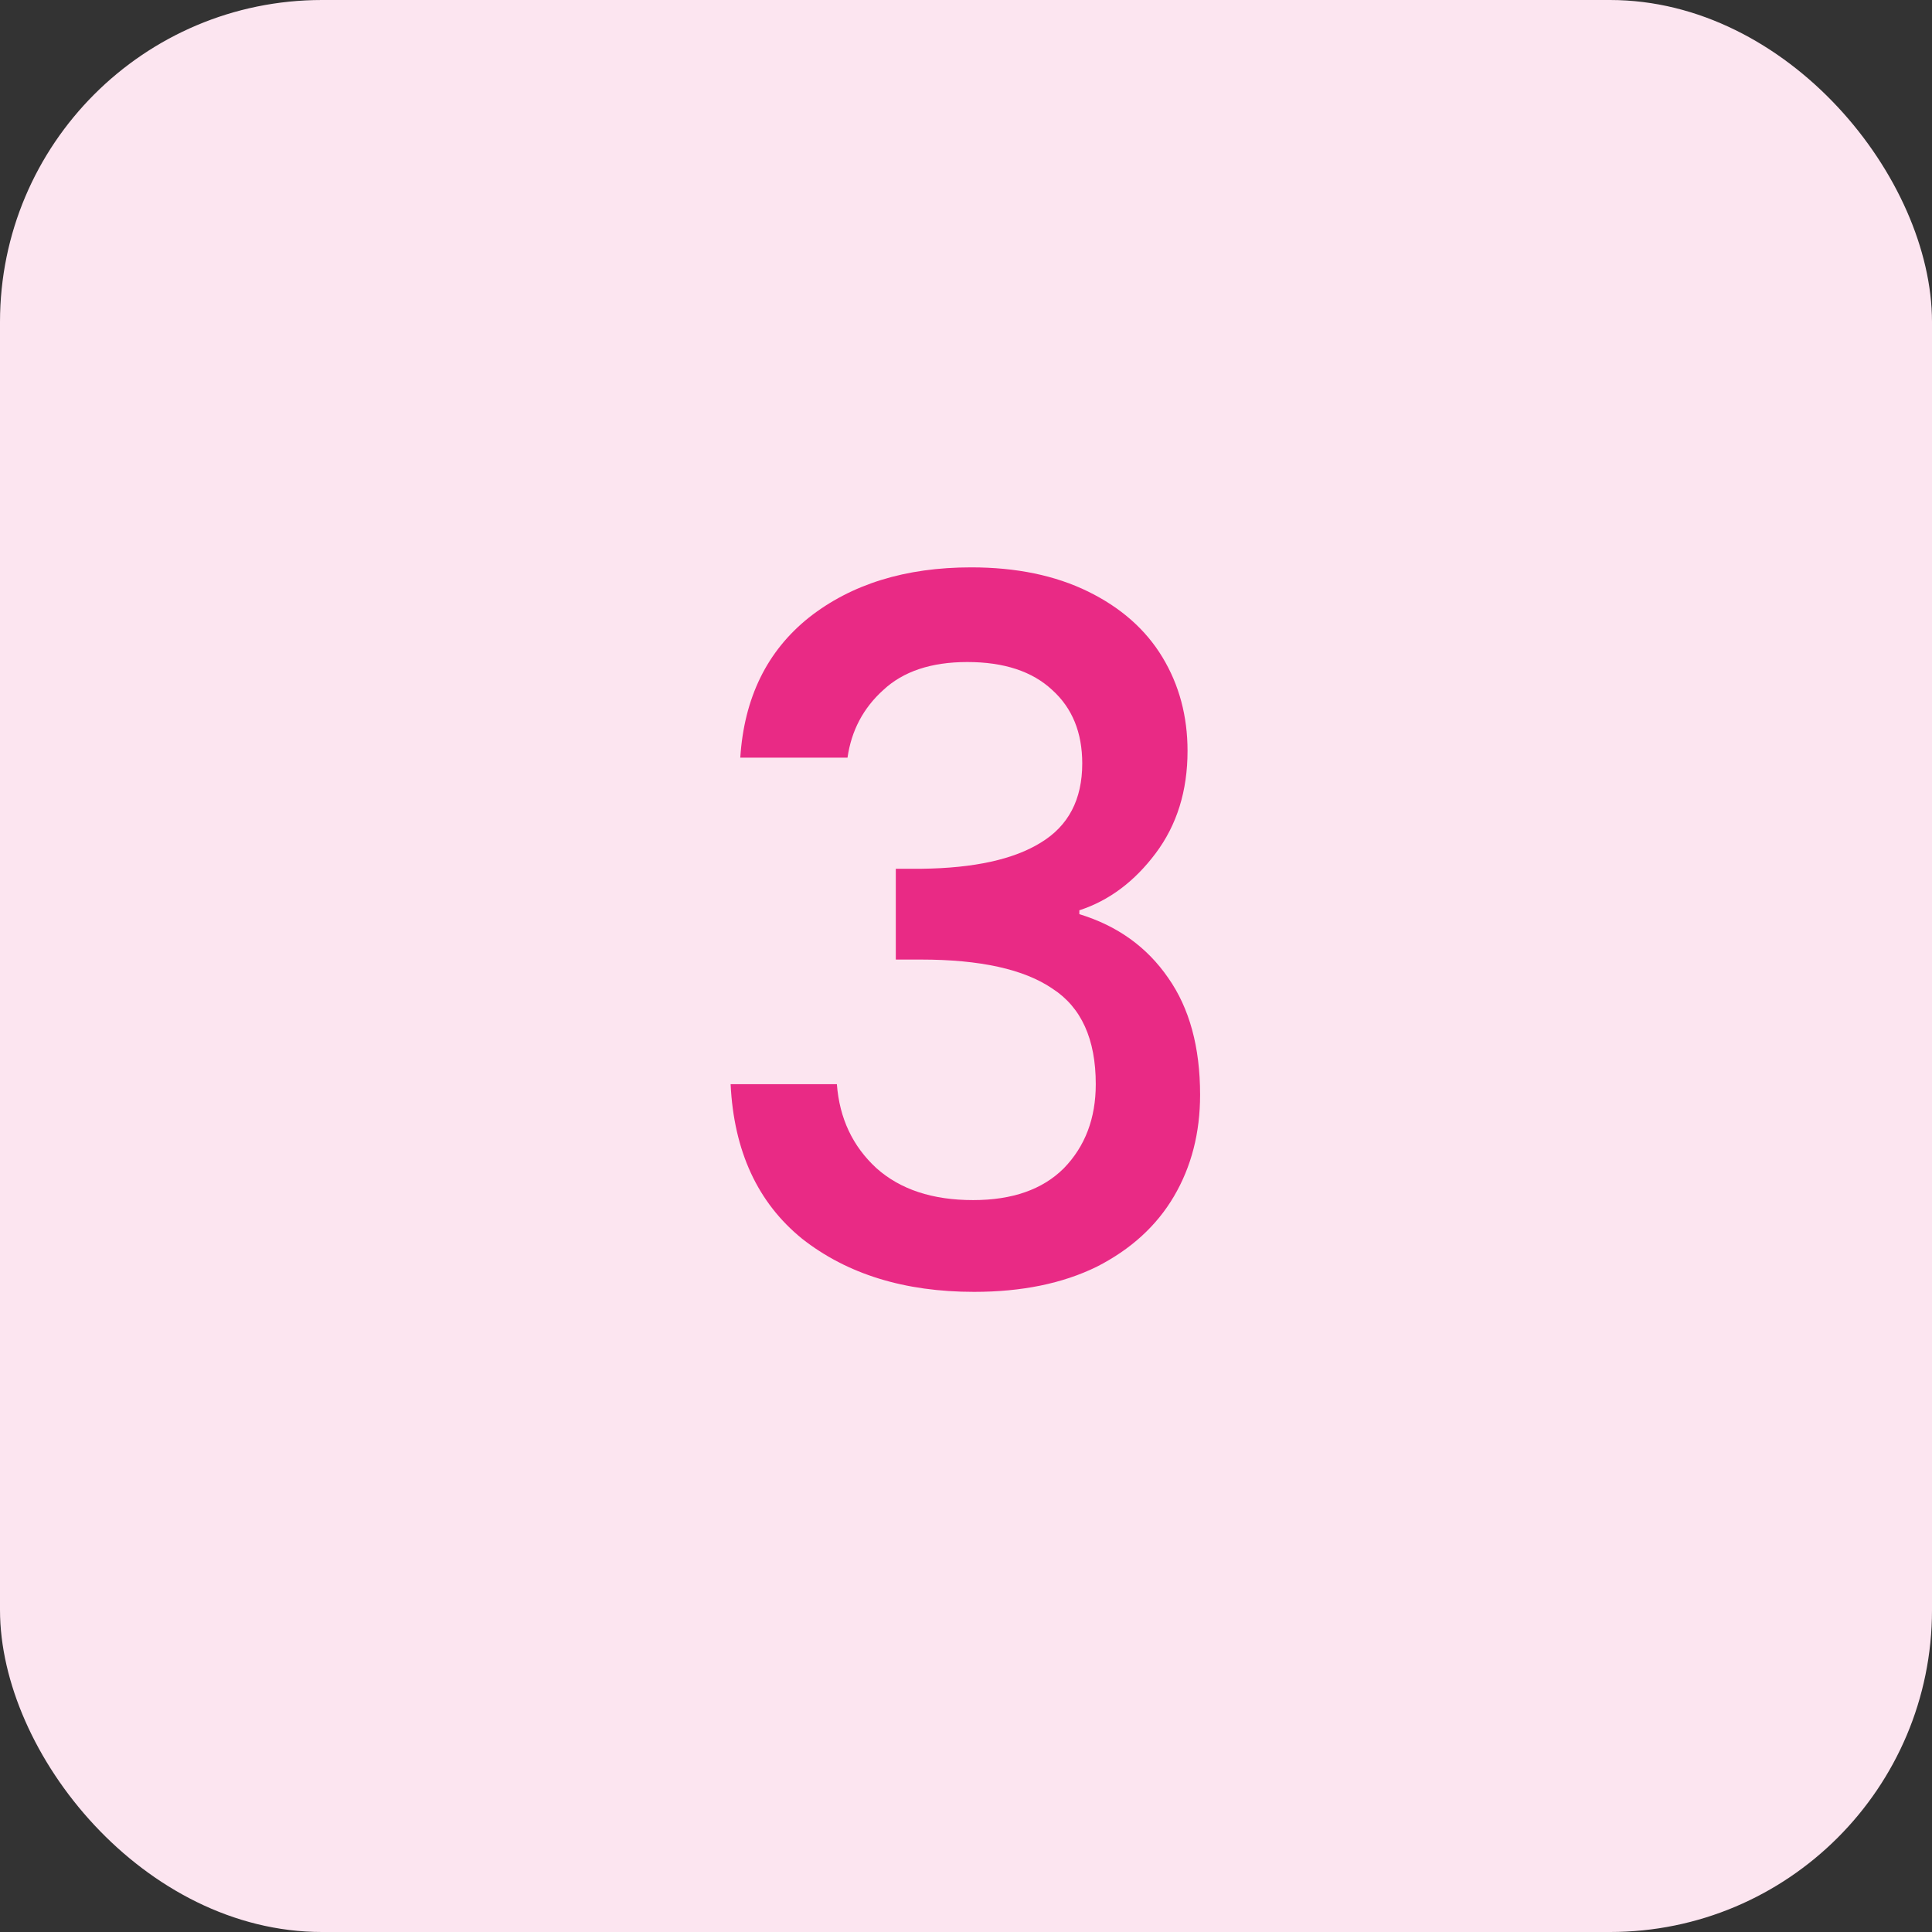
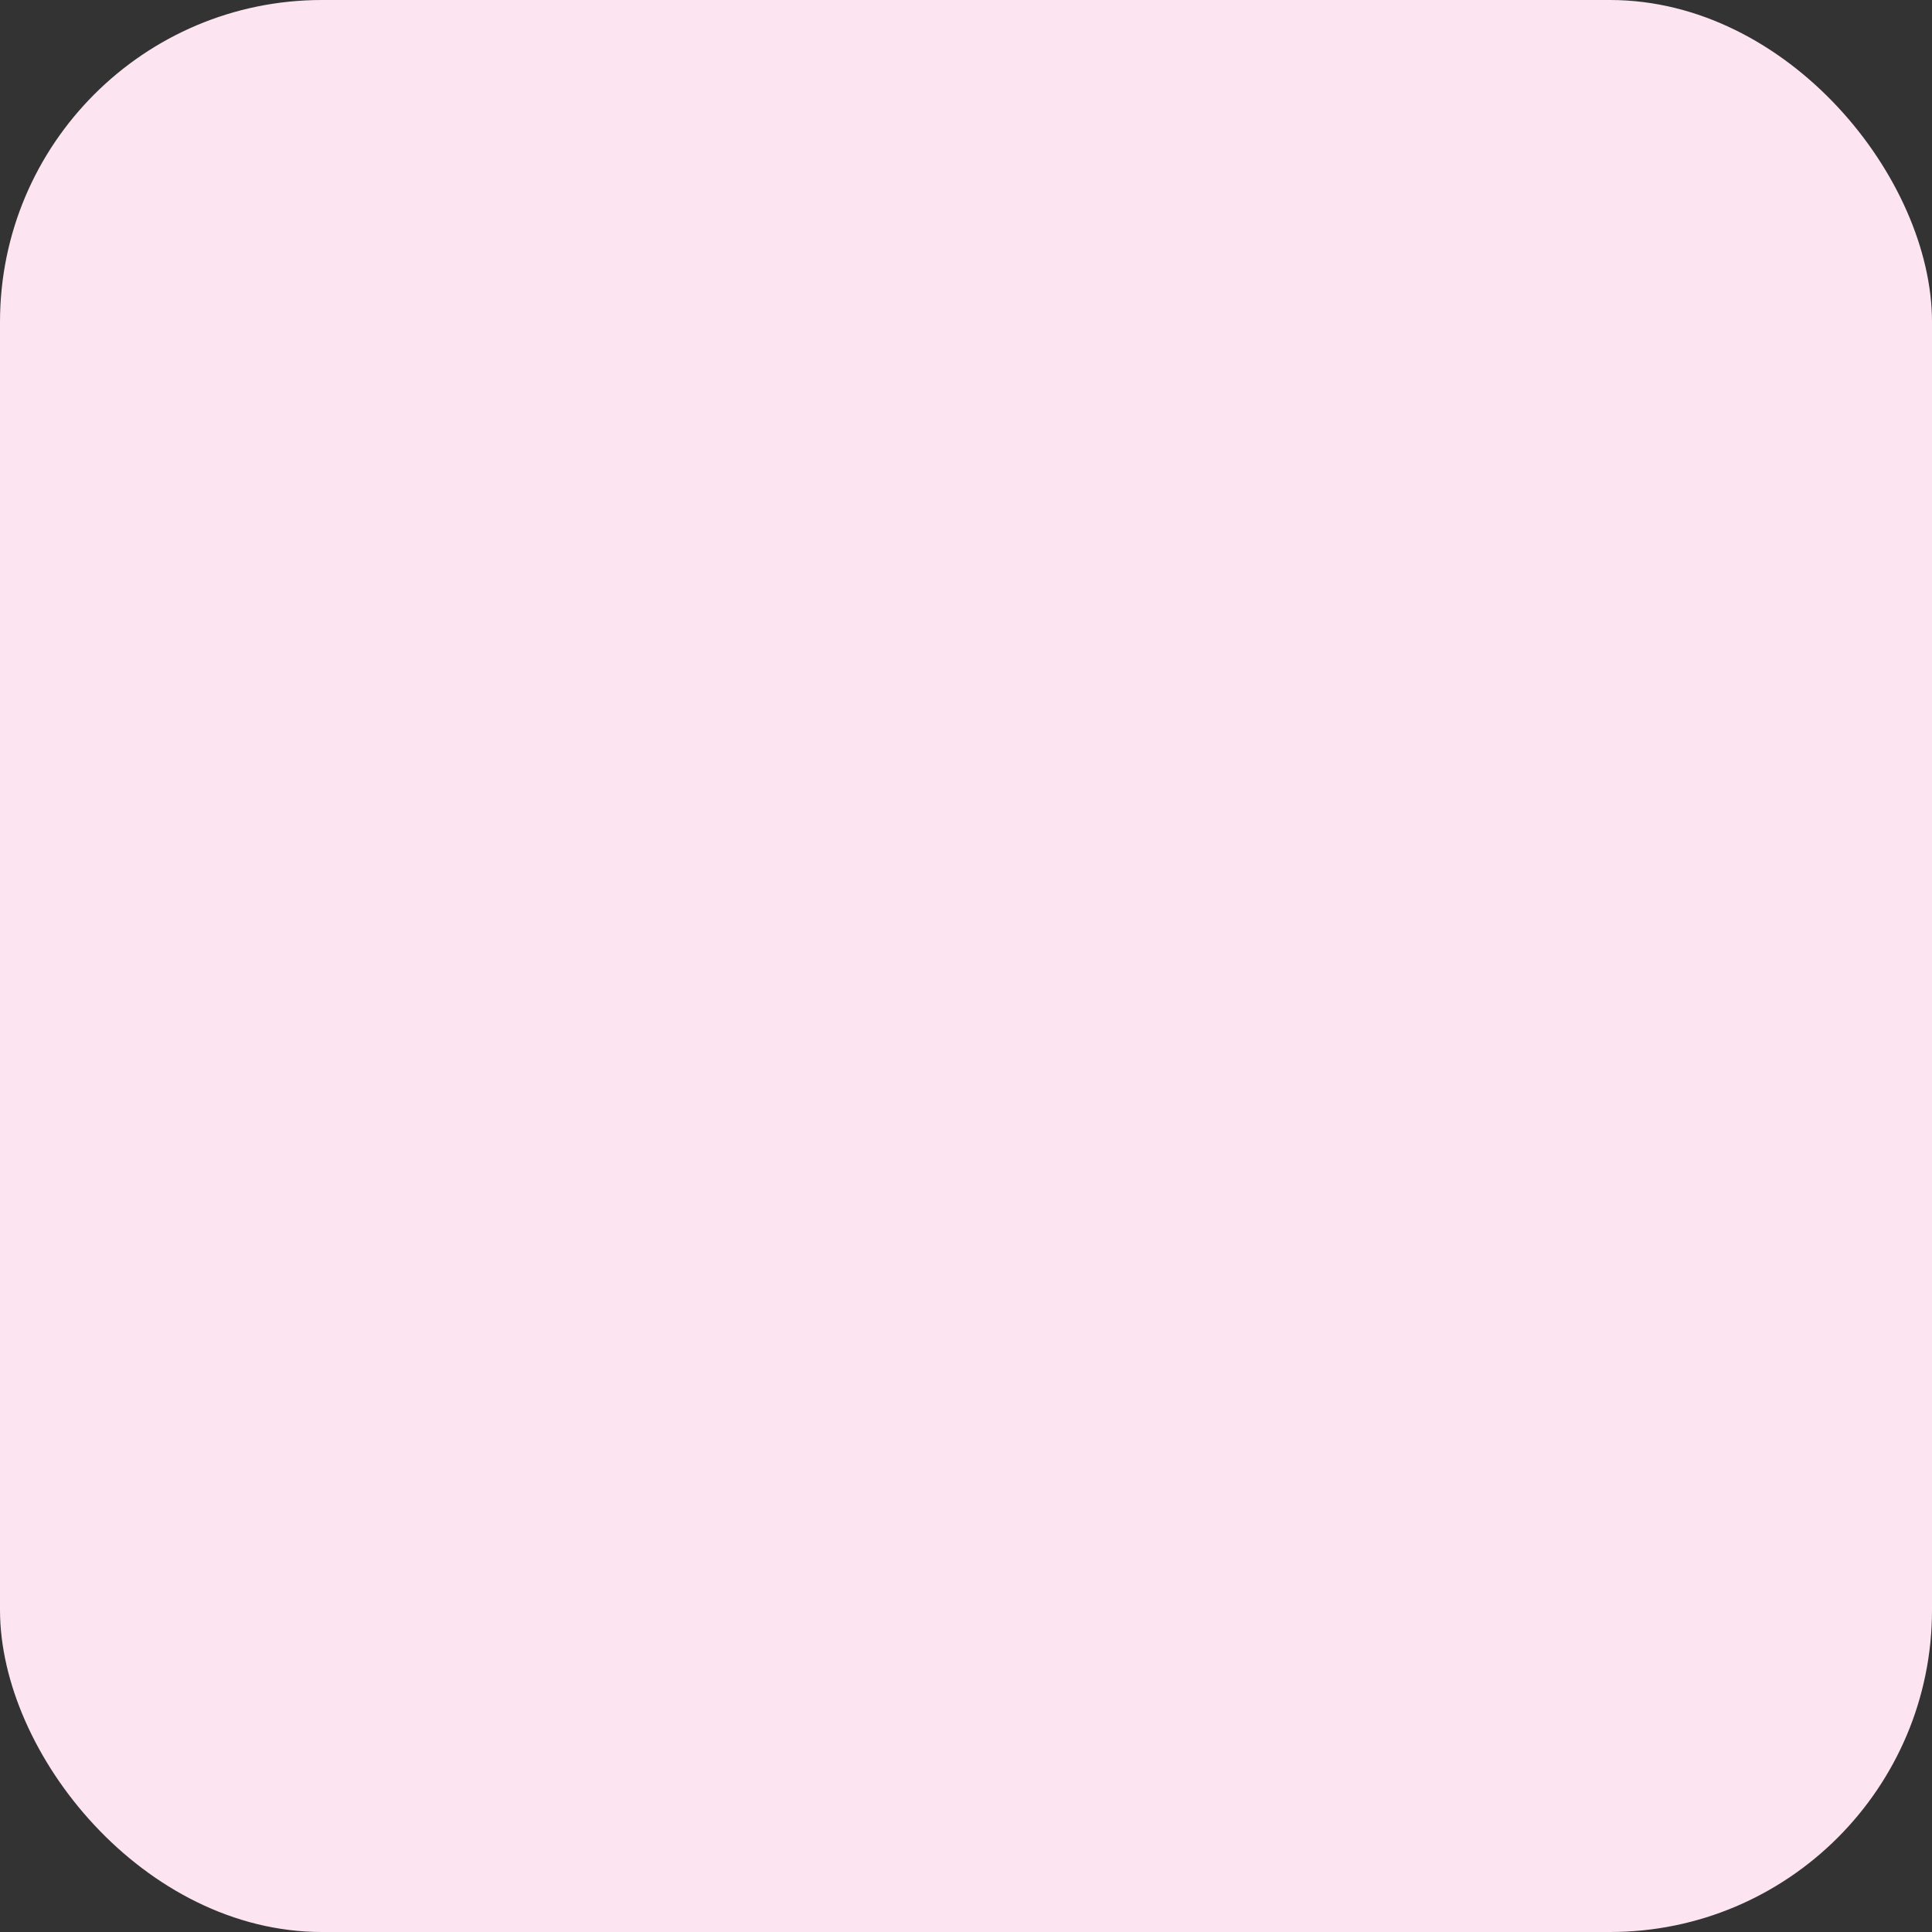
<svg xmlns="http://www.w3.org/2000/svg" width="48" height="48" viewBox="0 0 48 48" fill="none">
  <rect x="0" y="0" width="48" height="48" fill="#333333" stroke="none" />
  <rect width="48" height="48" rx="8" fill="#FCE5F0" />
-   <path d="M18.392 18.824C18.488 17.336 19.056 16.176 20.096 15.344C21.152 14.512 22.496 14.096 24.128 14.096C25.248 14.096 26.216 14.296 27.032 14.696C27.848 15.096 28.464 15.64 28.88 16.328C29.296 17.016 29.504 17.792 29.504 18.656C29.504 19.648 29.24 20.496 28.712 21.2C28.184 21.904 27.552 22.376 26.816 22.616V22.712C27.76 23 28.496 23.528 29.024 24.296C29.552 25.048 29.816 26.016 29.816 27.2C29.816 28.144 29.6 28.984 29.168 29.72C28.736 30.456 28.096 31.04 27.248 31.472C26.4 31.888 25.384 32.096 24.2 32.096C22.472 32.096 21.048 31.656 19.928 30.776C18.824 29.88 18.232 28.6 18.152 26.936H20.792C20.856 27.784 21.184 28.48 21.776 29.024C22.368 29.552 23.168 29.816 24.176 29.816C25.152 29.816 25.904 29.552 26.432 29.024C26.96 28.48 27.224 27.784 27.224 26.936C27.224 25.816 26.864 25.024 26.144 24.56C25.44 24.08 24.352 23.84 22.88 23.84H22.256V21.584H22.904C24.2 21.568 25.184 21.352 25.856 20.936C26.544 20.52 26.888 19.864 26.888 18.968C26.888 18.2 26.64 17.592 26.144 17.144C25.648 16.68 24.944 16.448 24.032 16.448C23.136 16.448 22.44 16.68 21.944 17.144C21.448 17.592 21.152 18.152 21.056 18.824H18.392Z" fill="#E92A85" />
</svg>